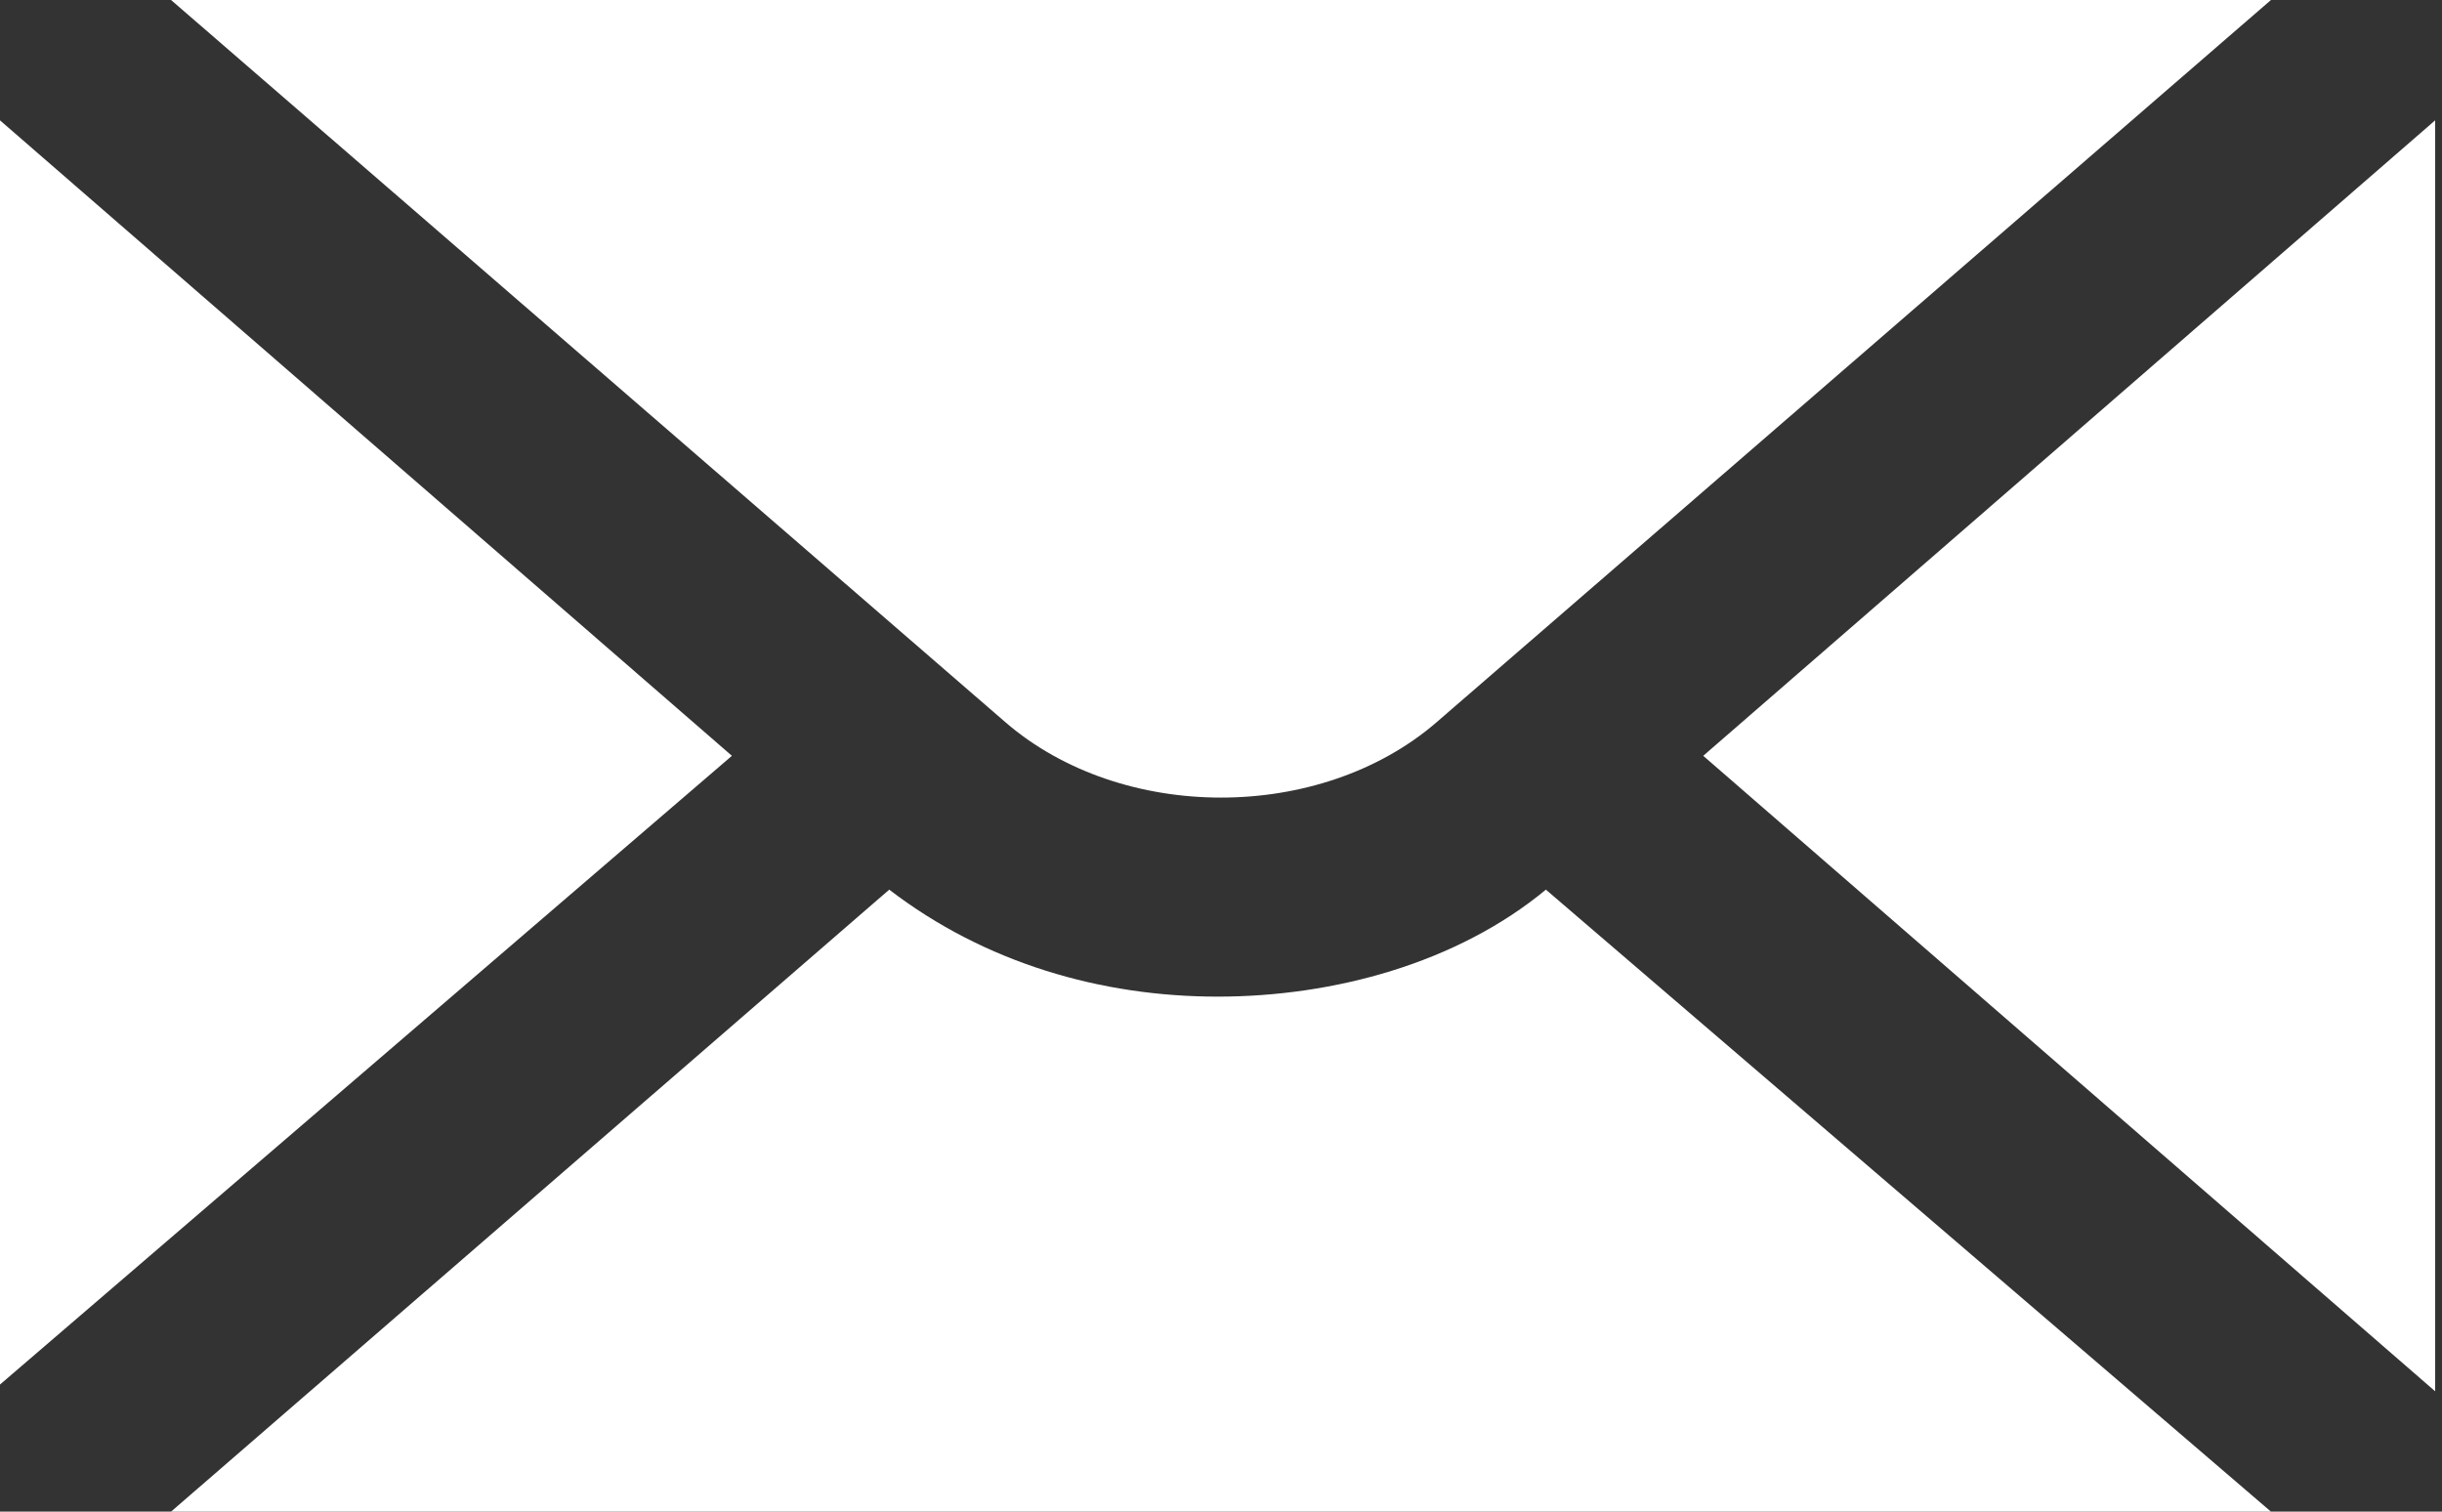
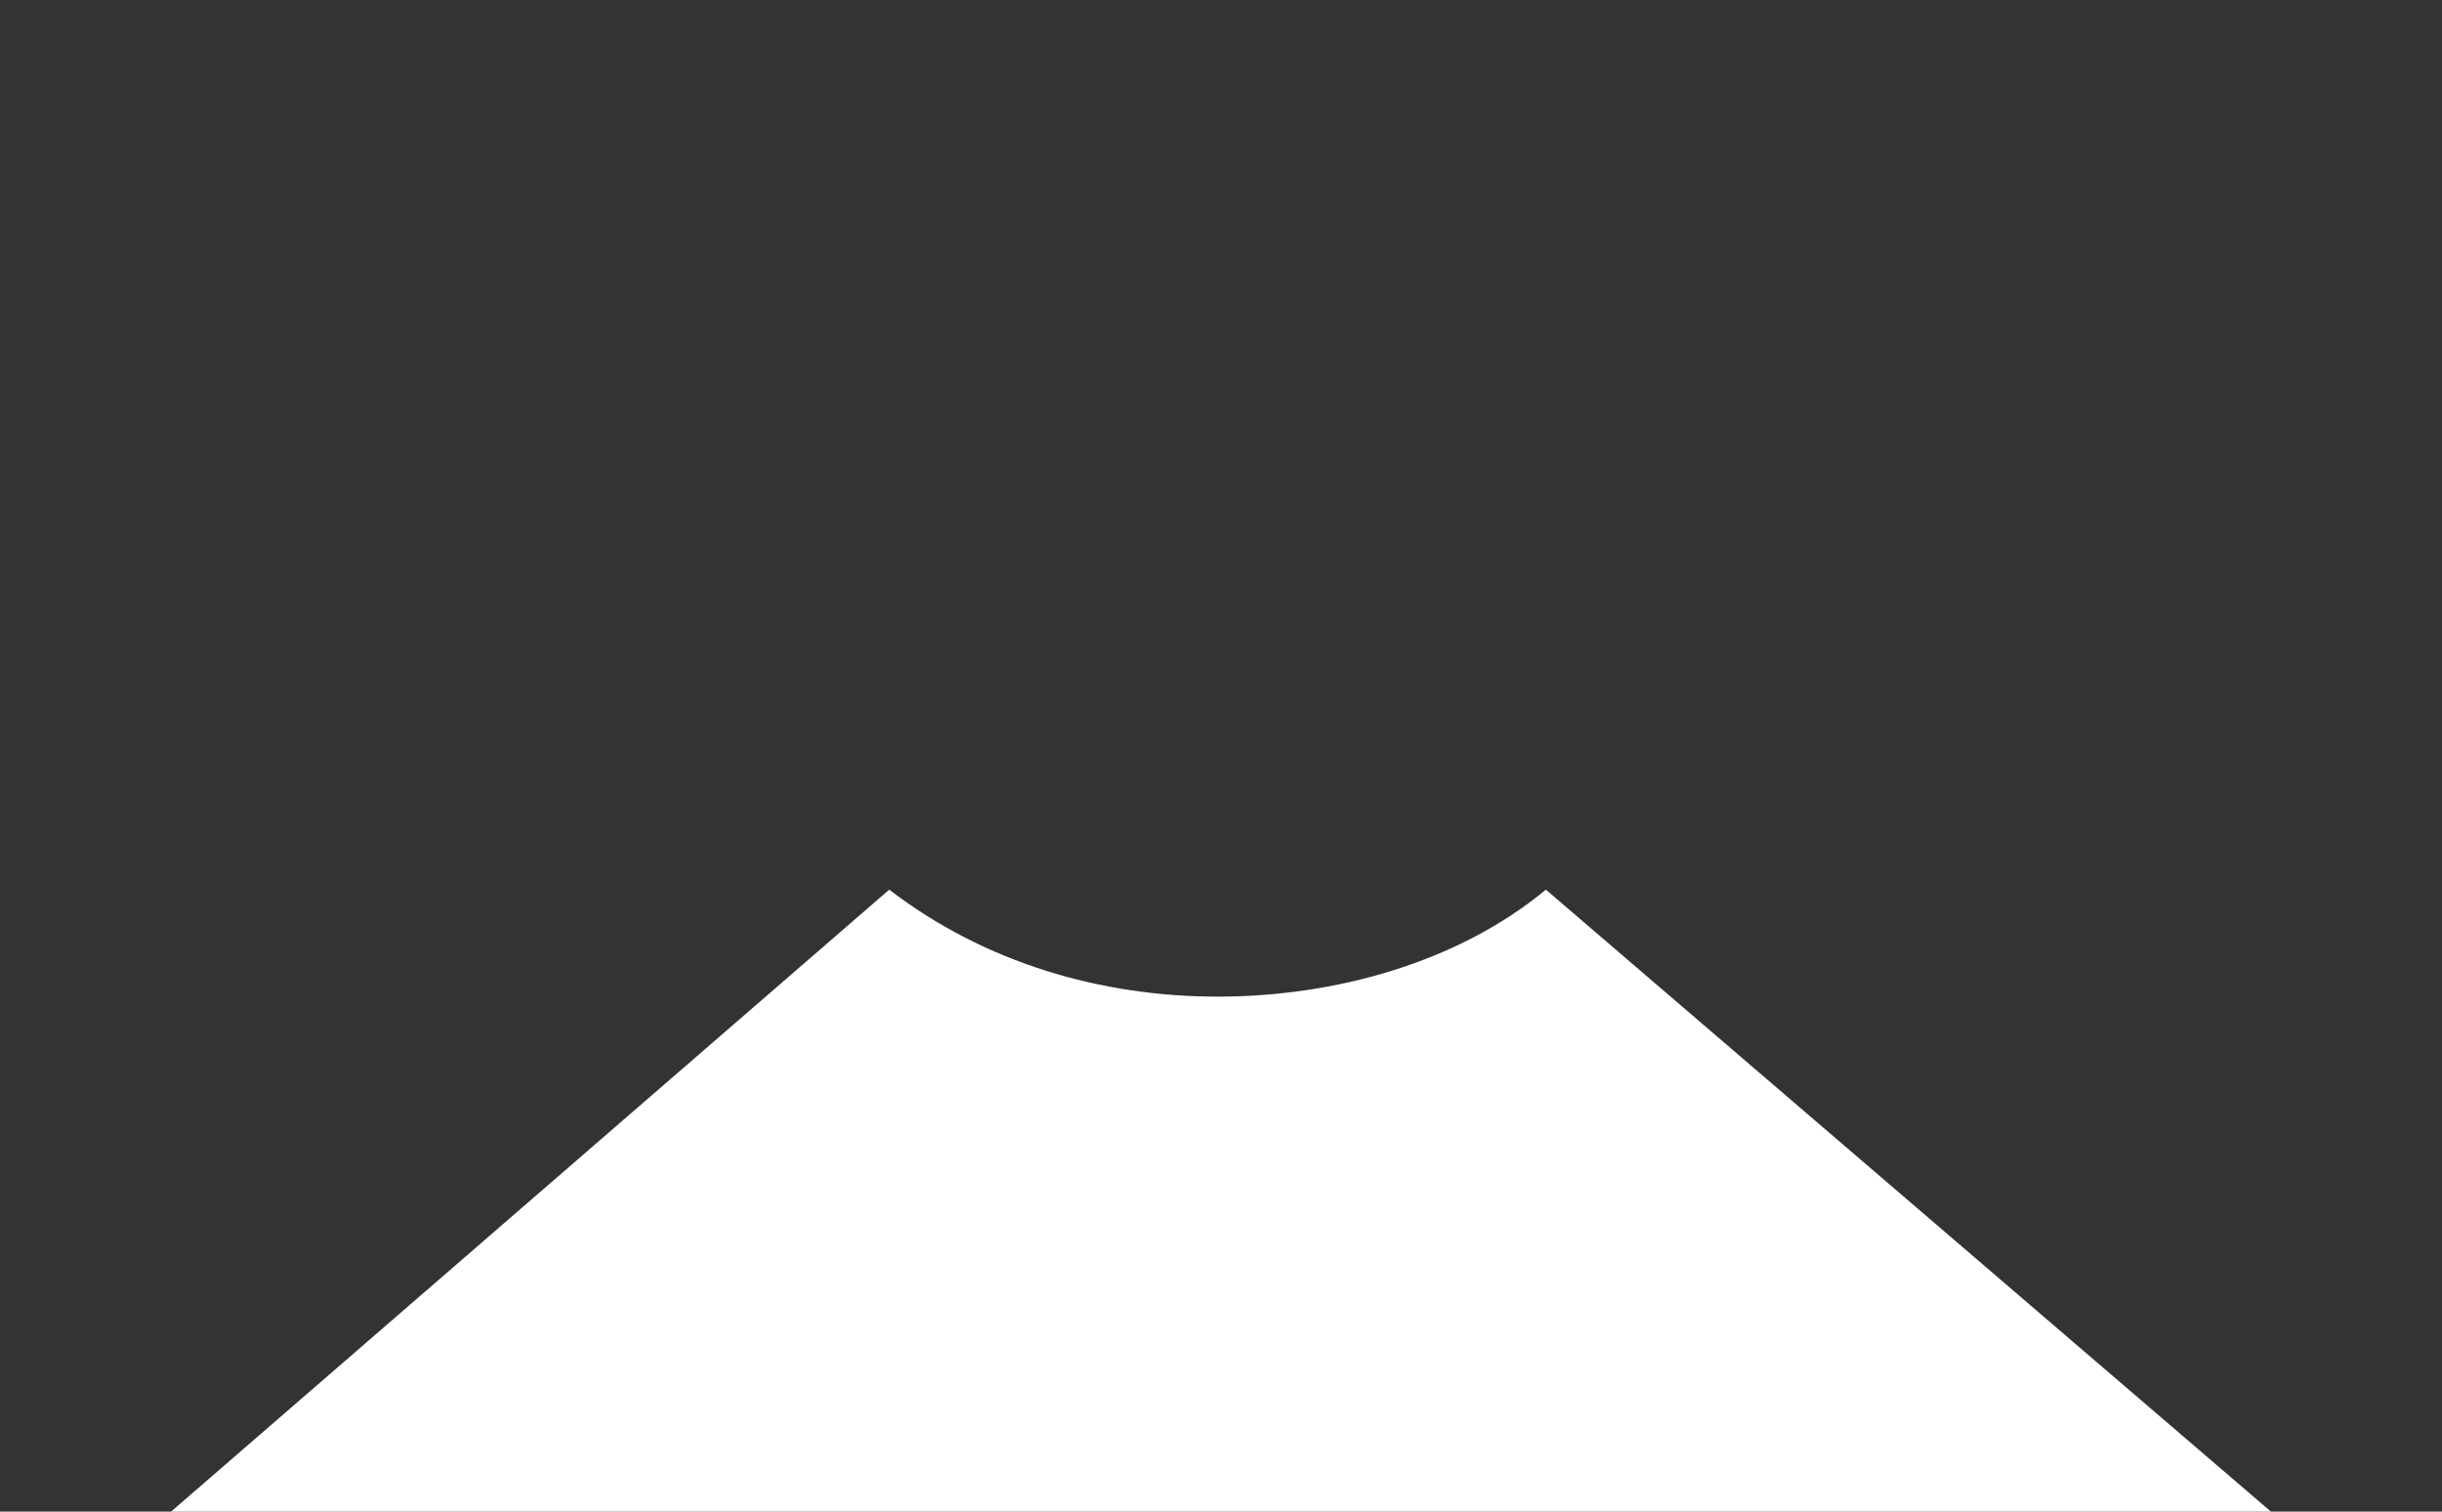
<svg xmlns="http://www.w3.org/2000/svg" width="21" height="13" viewBox="0 0 21 13" fill="none">
  <rect x="0" y="0" width="21" height="13" fill="#333333" stroke="none" />
-   <path d="M19.529 0L12.353 6.212C11.353 7.075 9.647 7.075 8.647 6.212L1.471 0H19.529Z" fill="white" />
-   <path d="M0 11.907V1.093V1.035L6.294 6.5L0 11.907C0 11.965 0 11.965 0 11.907Z" fill="white" />
  <path d="M1.471 13L7.647 7.651C8.471 8.283 9.471 8.571 10.471 8.571C11.471 8.571 12.53 8.283 13.294 7.651L19.529 13H1.471Z" fill="white" />
-   <path d="M14.647 6.5L20.941 1.035V1.093V11.907V11.965L14.647 6.5Z" fill="white" />
</svg>